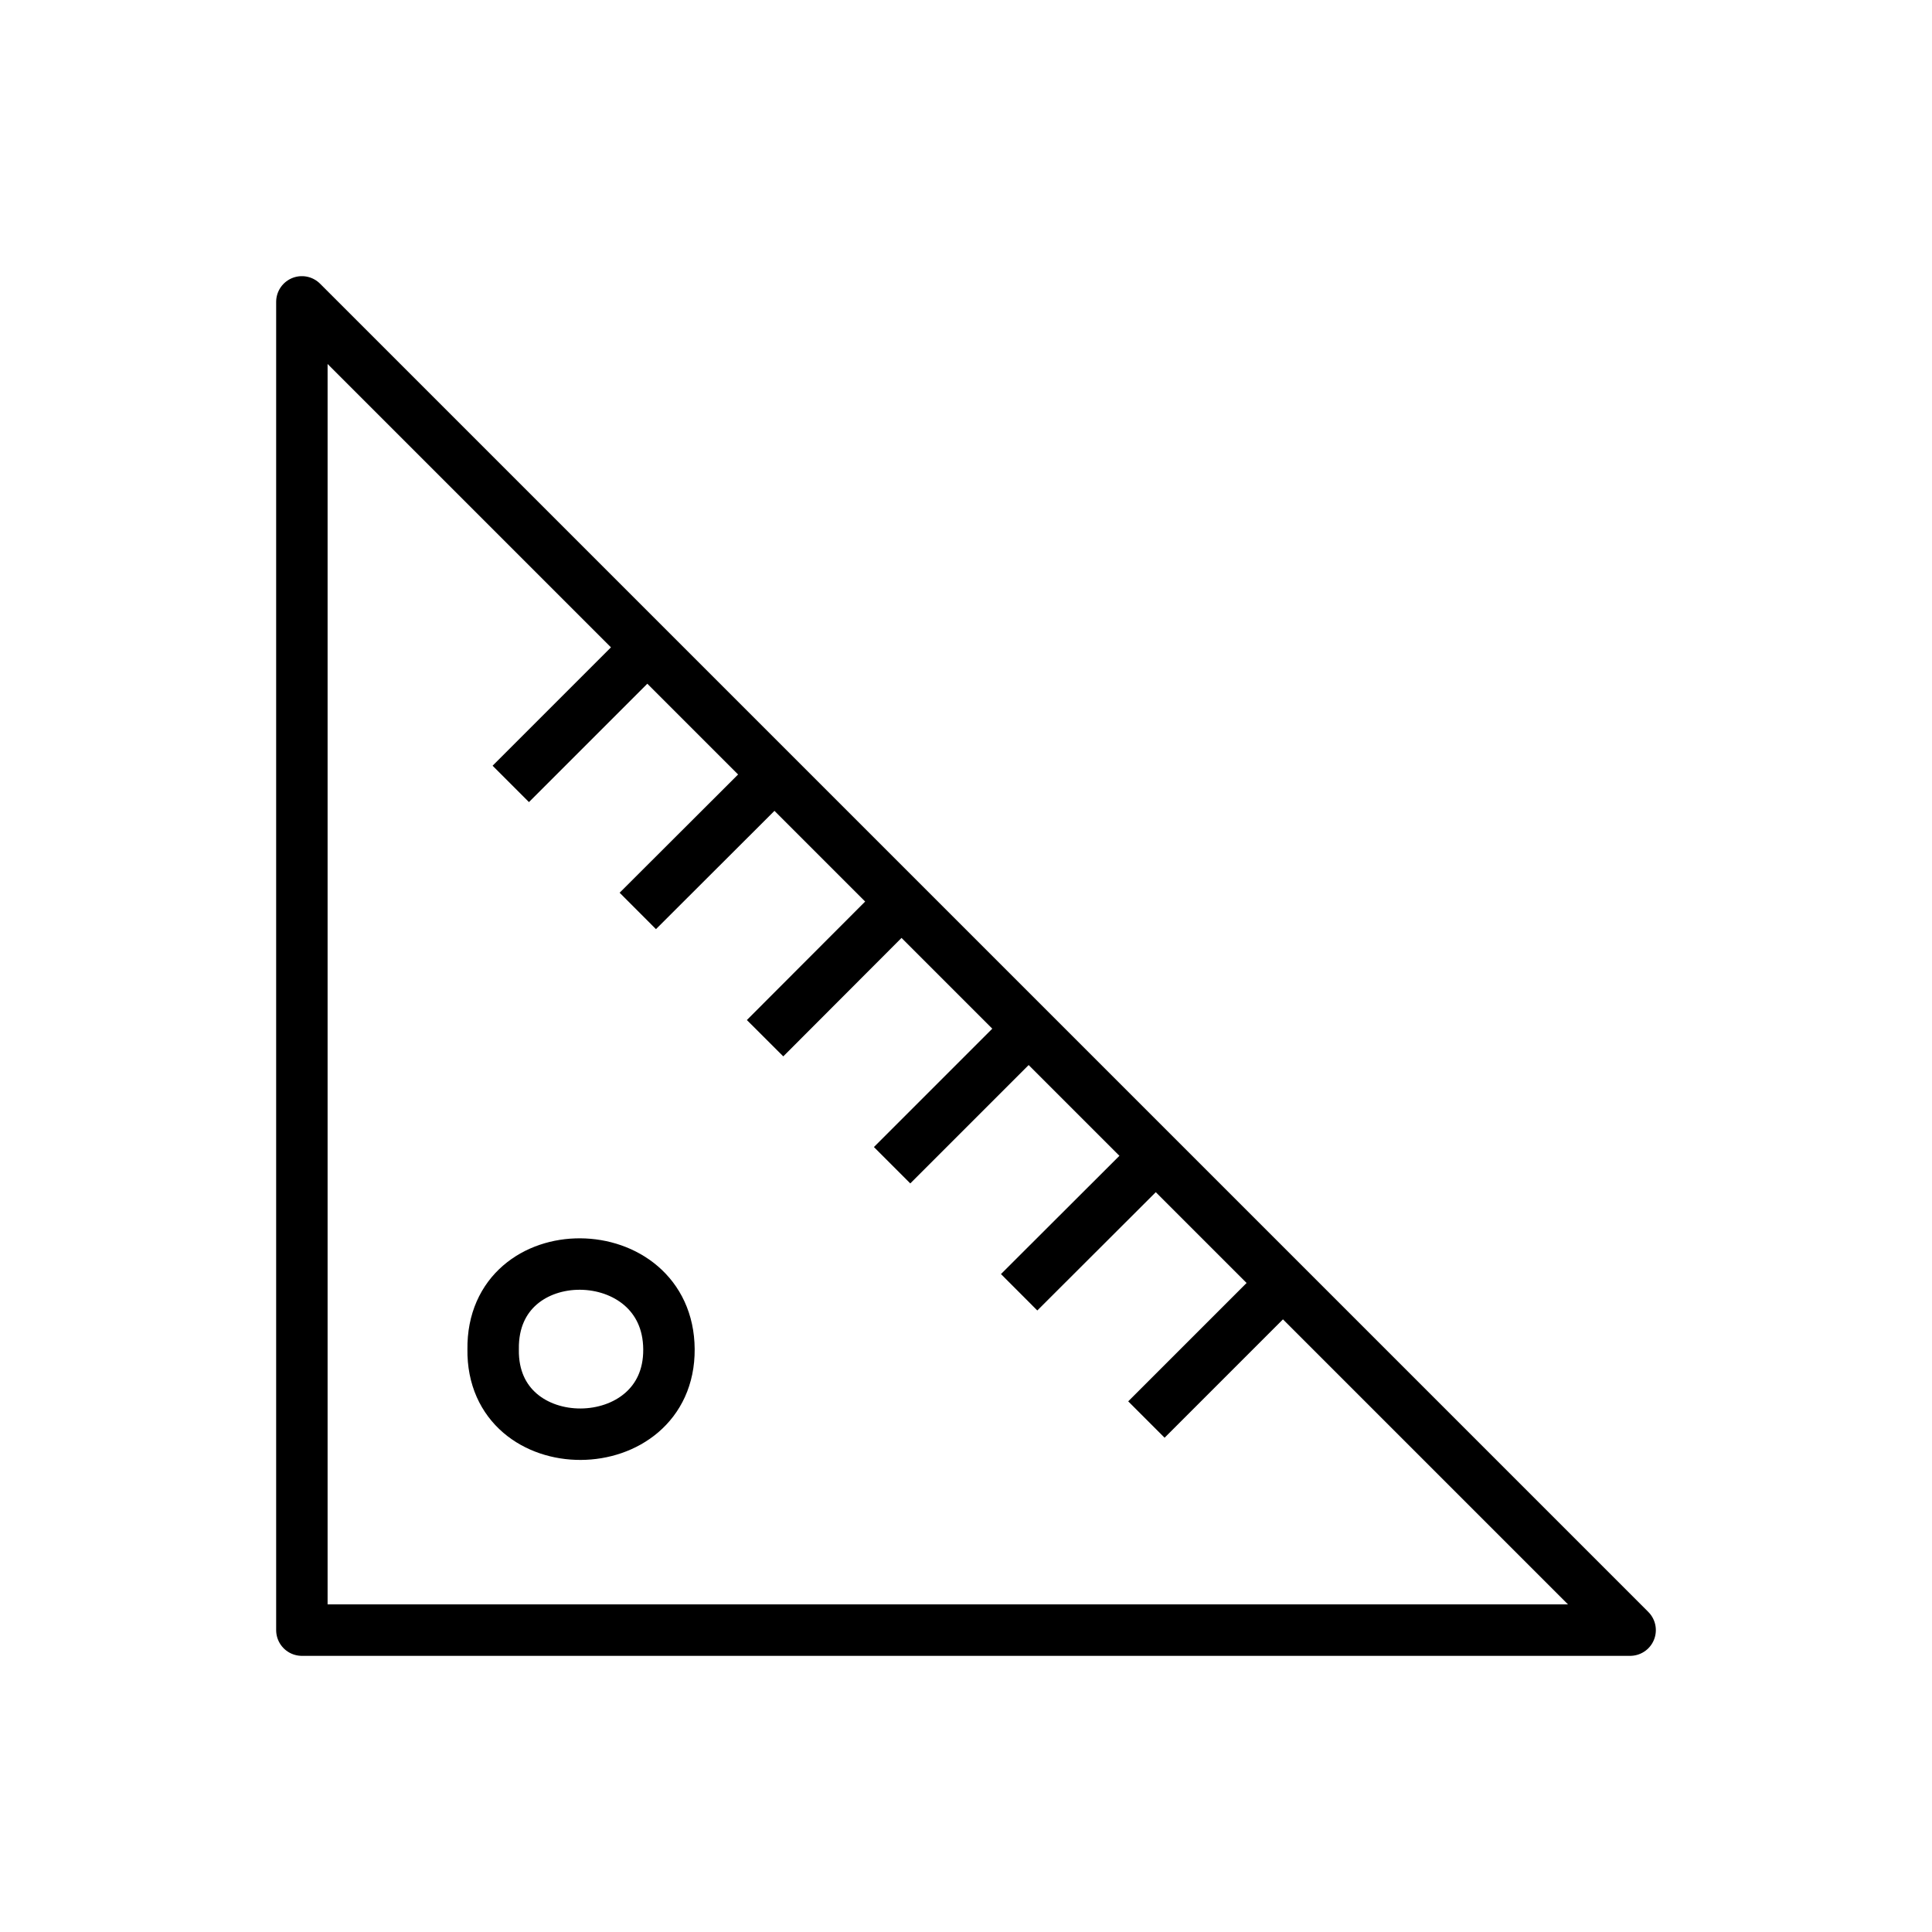
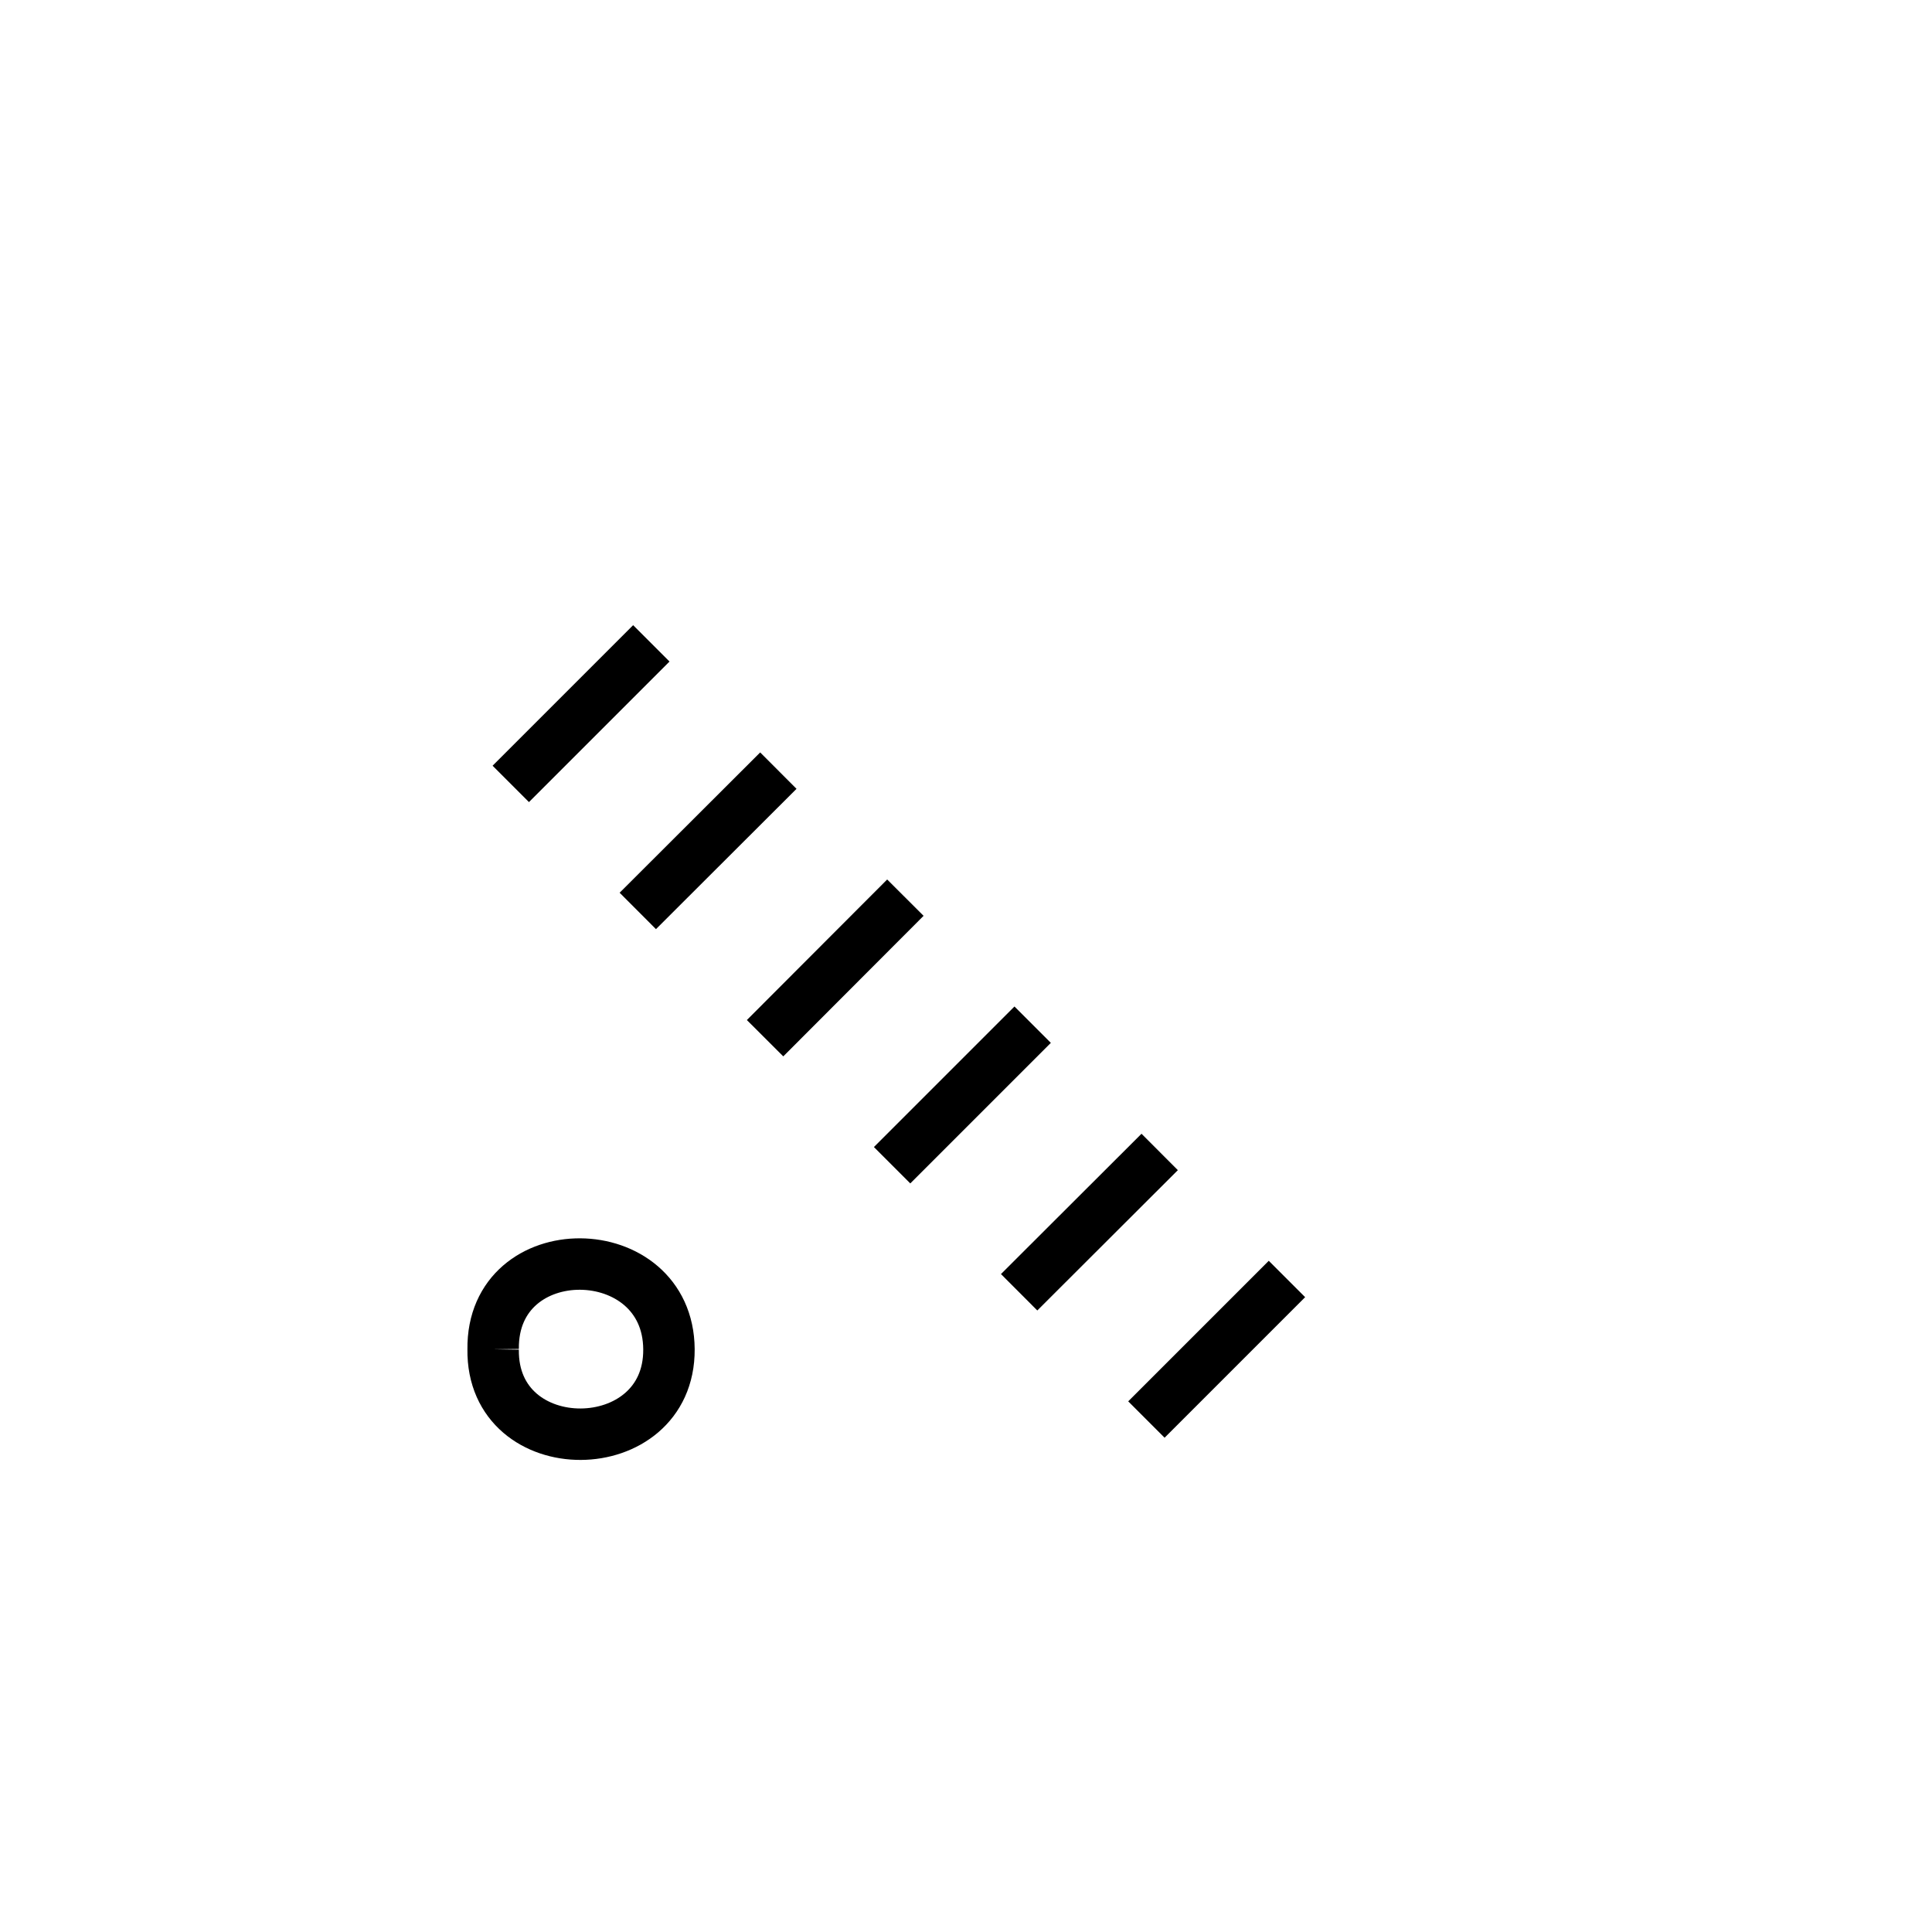
<svg xmlns="http://www.w3.org/2000/svg" id="レイヤー_1" data-name="レイヤー 1" width="80" height="80" viewBox="0 0 80 80">
  <defs>
    <style>.cls-1,.cls-2{fill:none;stroke:#000;stroke-width:2.13px;}.cls-1{stroke-linecap:round;stroke-linejoin:round;}.cls-2{stroke-miterlimit:10;}</style>
  </defs>
-   <polygon class="cls-1" points="67.5 67.5 12.5 67.5 12.5 12.5 67.5 67.5" />
  <line class="cls-2" x1="26.97" y1="26.64" x2="21.15" y2="32.46" />
  <line class="cls-2" x1="32.23" y1="31.91" x2="26.41" y2="37.72" />
  <line class="cls-2" x1="37.49" y1="37.17" x2="31.68" y2="42.99" />
  <line class="cls-2" x1="42.76" y1="42.43" x2="36.94" y2="48.25" />
  <line class="cls-2" x1="48.02" y1="47.7" x2="42.2" y2="53.51" />
  <line class="cls-2" x1="53.29" y1="52.96" x2="47.47" y2="58.78" />
-   <path class="cls-2" d="M20.42,55.87c-.06-4.75,7.25-4.66,7.28,0S20.35,60.59,20.42,55.87Z" />
+   <path class="cls-2" d="M20.42,55.87c-.06-4.75,7.25-4.66,7.28,0S20.35,60.59,20.42,55.87" />
</svg>